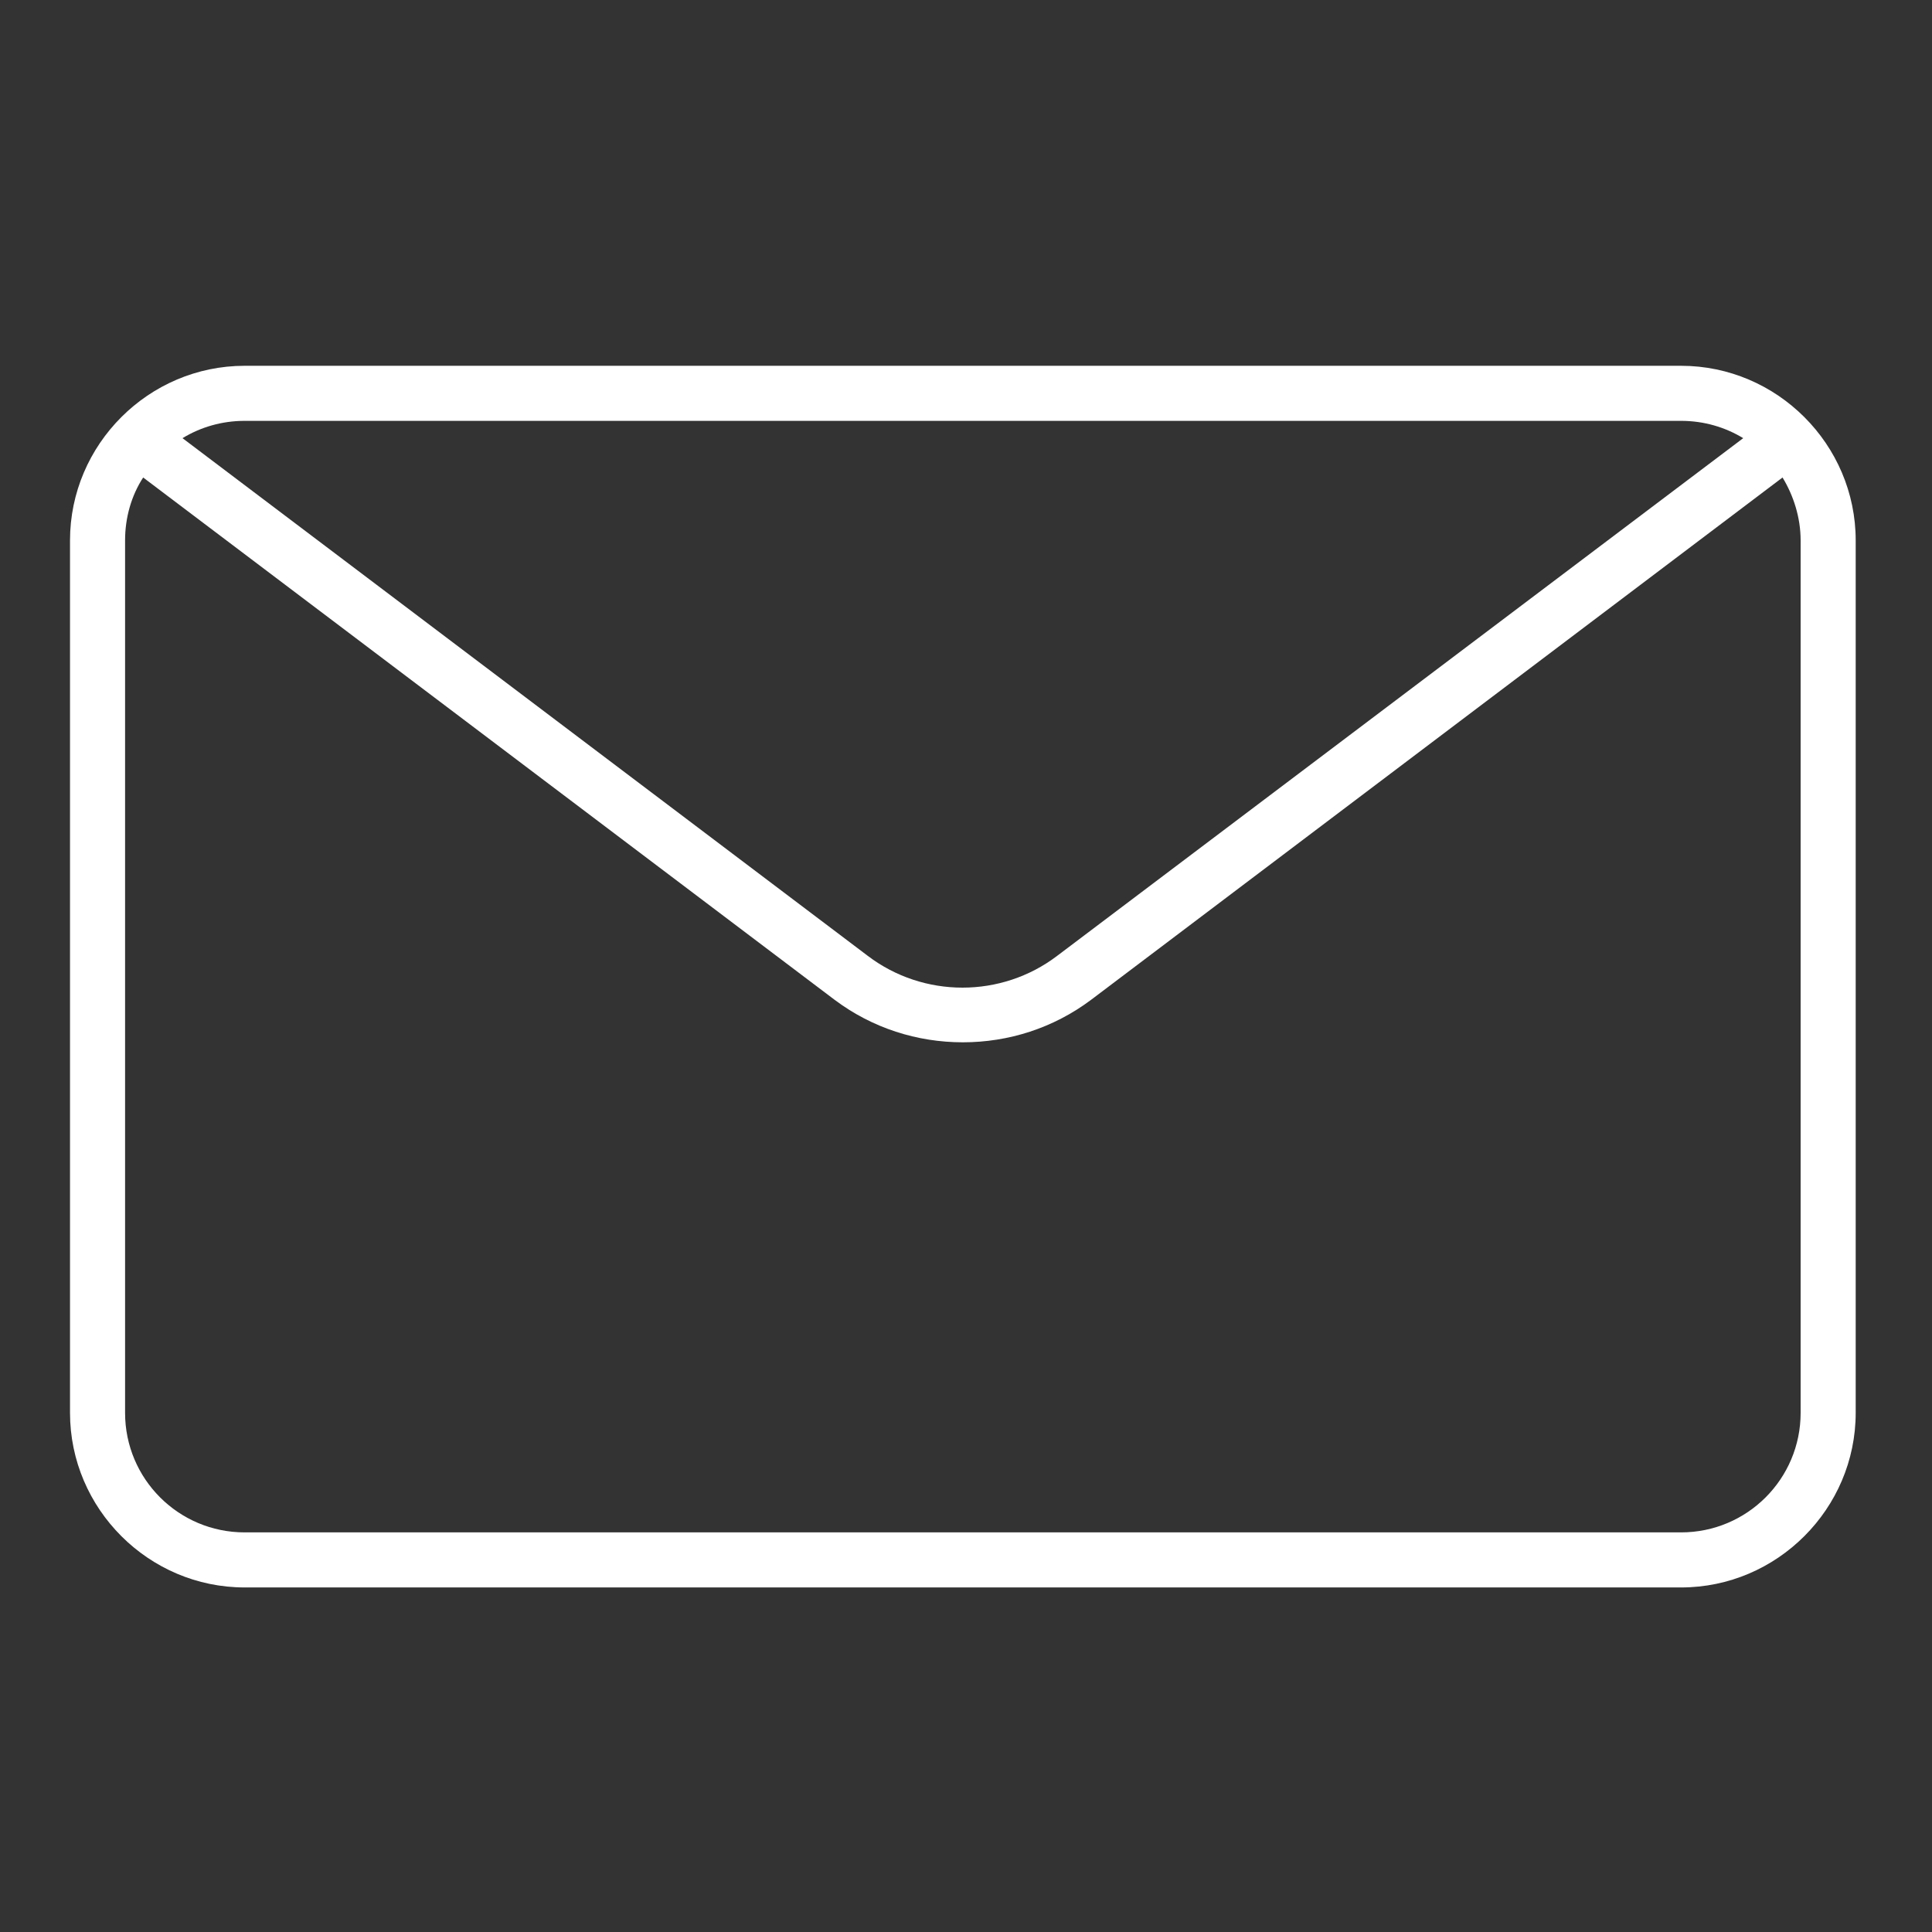
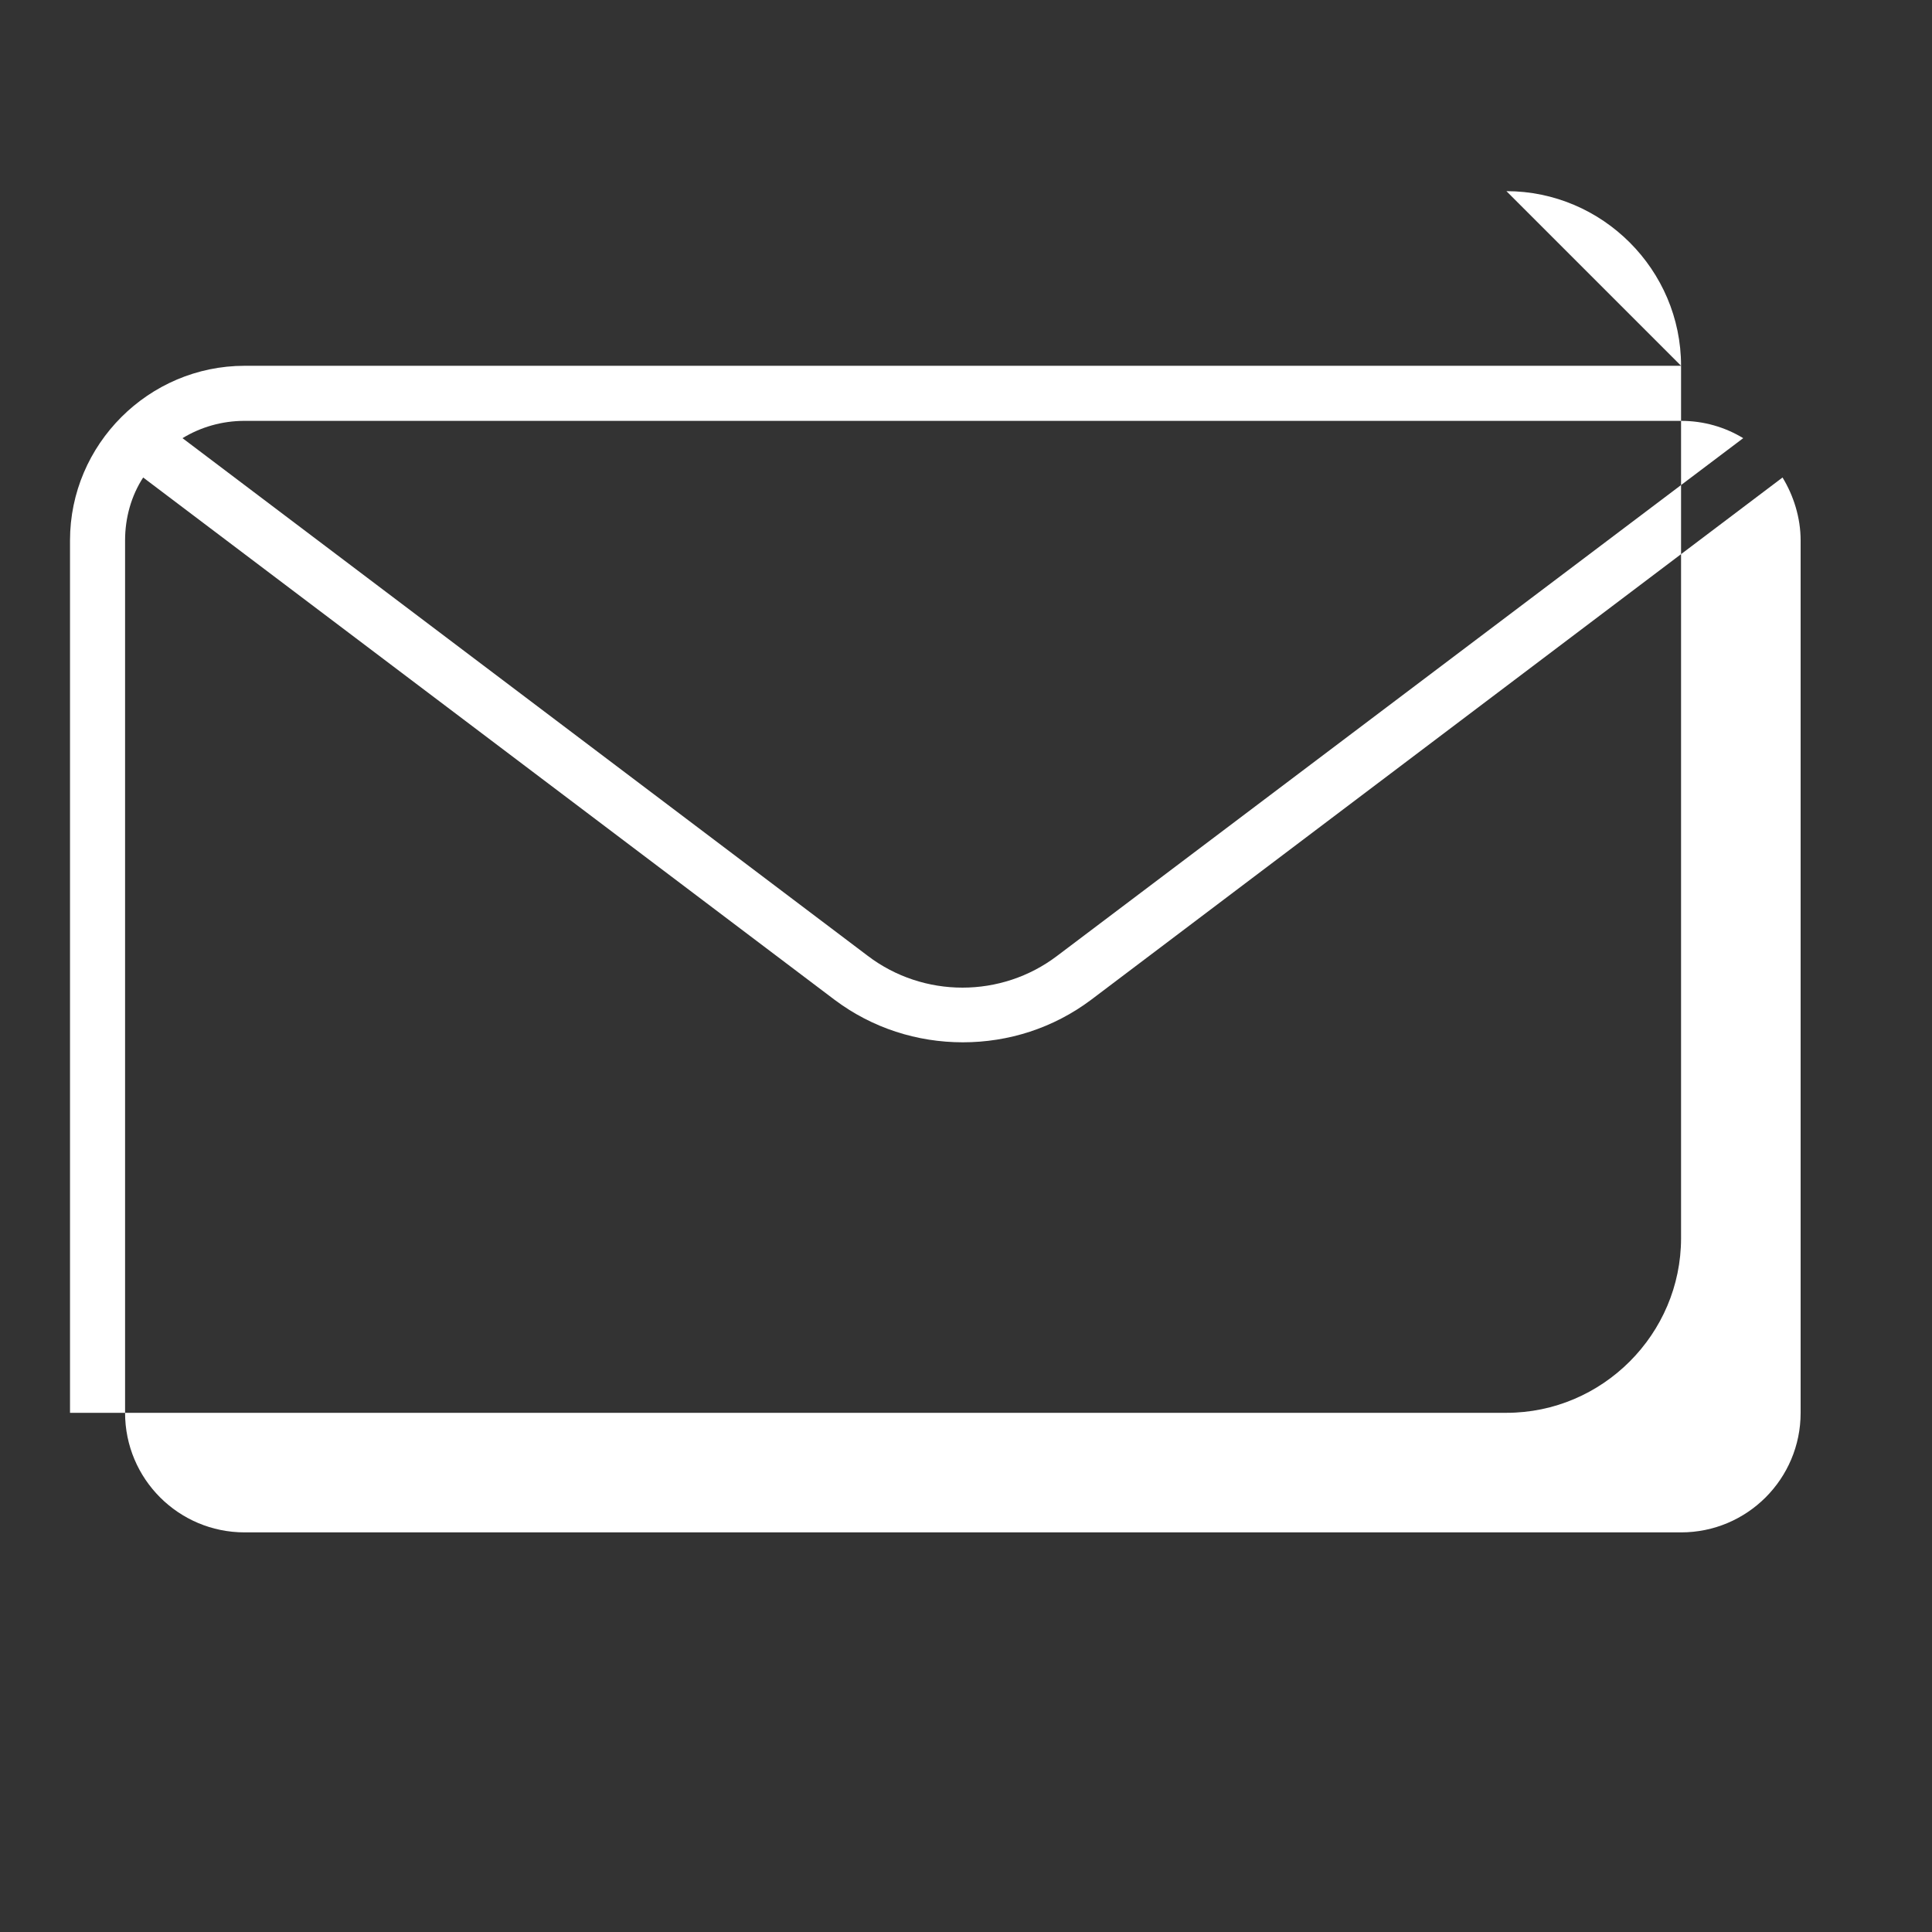
<svg xmlns="http://www.w3.org/2000/svg" id="_レイヤー_1" version="1.1" viewBox="0 0 245.6 245.6">
  <rect x="0" y="0" width="245.6" height="245.6" fill="#333333" stroke="none" />
  <defs>
    <style>
      .st0 {
        fill: #fff;
      }
    </style>
  </defs>
-   <path class="st0" d="M213.7,46.5H31.1c-12.2,0-22.2,10-22.2,22.2v110.9c0,12.2,10,22.2,22.2,22.2h182.6c12.2,0,22.2-10,22.2-22.2v-110.9c0-12.2-10-22.2-22.2-22.2h0ZM213.7,53.5c2.9,0,5.6.8,7.9,2.2l-87.2,65.8c-7.1,5.4-17,5.4-24.1,0L23.2,55.7c2.3-1.4,5-2.2,7.9-2.2h182.6,0ZM228.9,179.6c0,8.4-6.8,15.2-15.2,15.2H31.1c-8.4,0-15.2-6.8-15.2-15.2v-110.9c0-2.9.8-5.7,2.3-8l87.9,66.4c4.8,3.6,10.5,5.4,16.3,5.4s11.5-1.8,16.3-5.4l87.9-66.4c1.4,2.3,2.3,5.1,2.3,8v110.9h0Z" />
+   <path class="st0" d="M213.7,46.5H31.1c-12.2,0-22.2,10-22.2,22.2v110.9h182.6c12.2,0,22.2-10,22.2-22.2v-110.9c0-12.2-10-22.2-22.2-22.2h0ZM213.7,53.5c2.9,0,5.6.8,7.9,2.2l-87.2,65.8c-7.1,5.4-17,5.4-24.1,0L23.2,55.7c2.3-1.4,5-2.2,7.9-2.2h182.6,0ZM228.9,179.6c0,8.4-6.8,15.2-15.2,15.2H31.1c-8.4,0-15.2-6.8-15.2-15.2v-110.9c0-2.9.8-5.7,2.3-8l87.9,66.4c4.8,3.6,10.5,5.4,16.3,5.4s11.5-1.8,16.3-5.4l87.9-66.4c1.4,2.3,2.3,5.1,2.3,8v110.9h0Z" />
</svg>